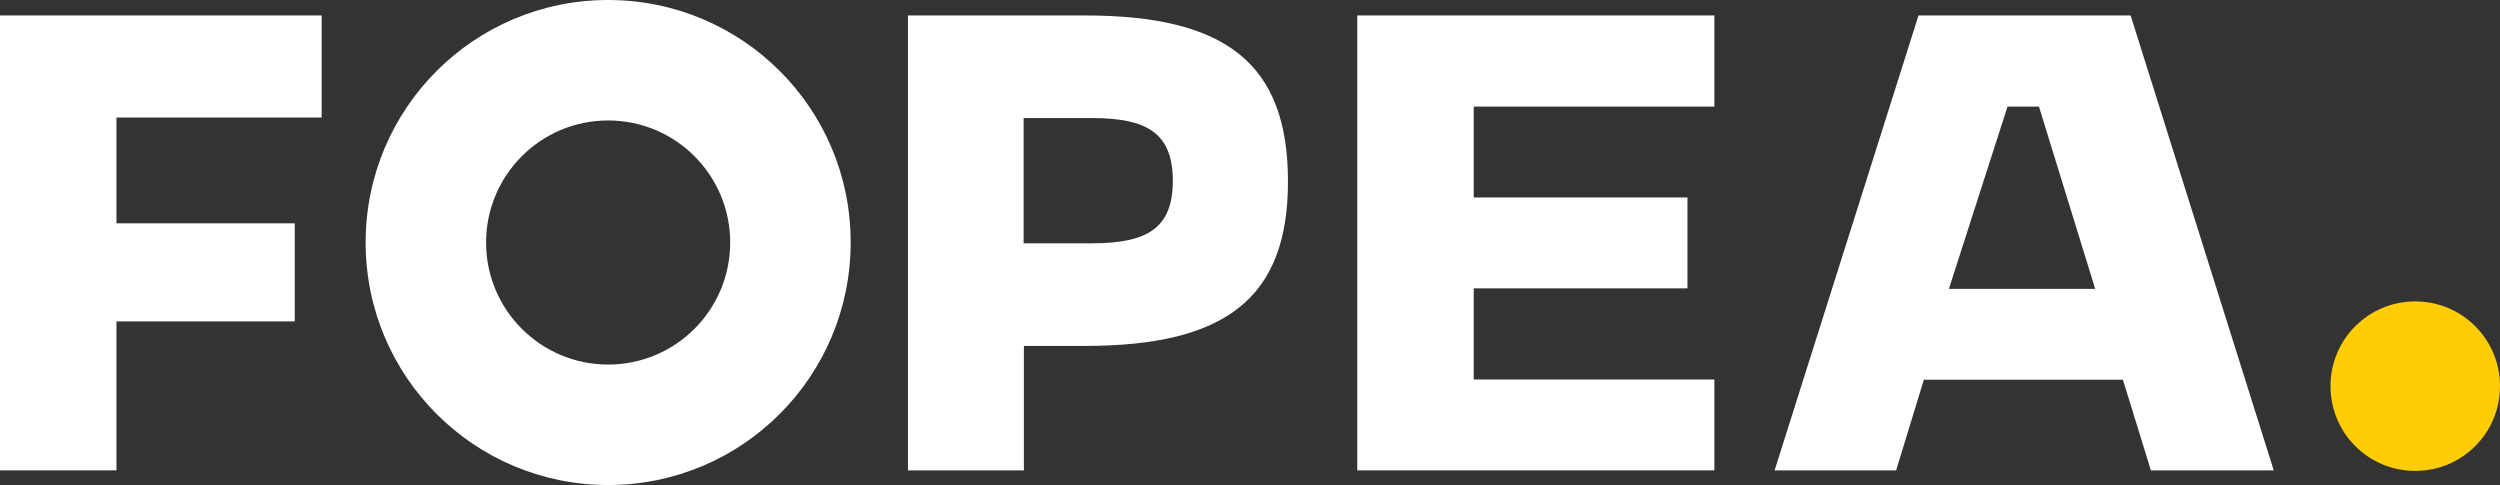
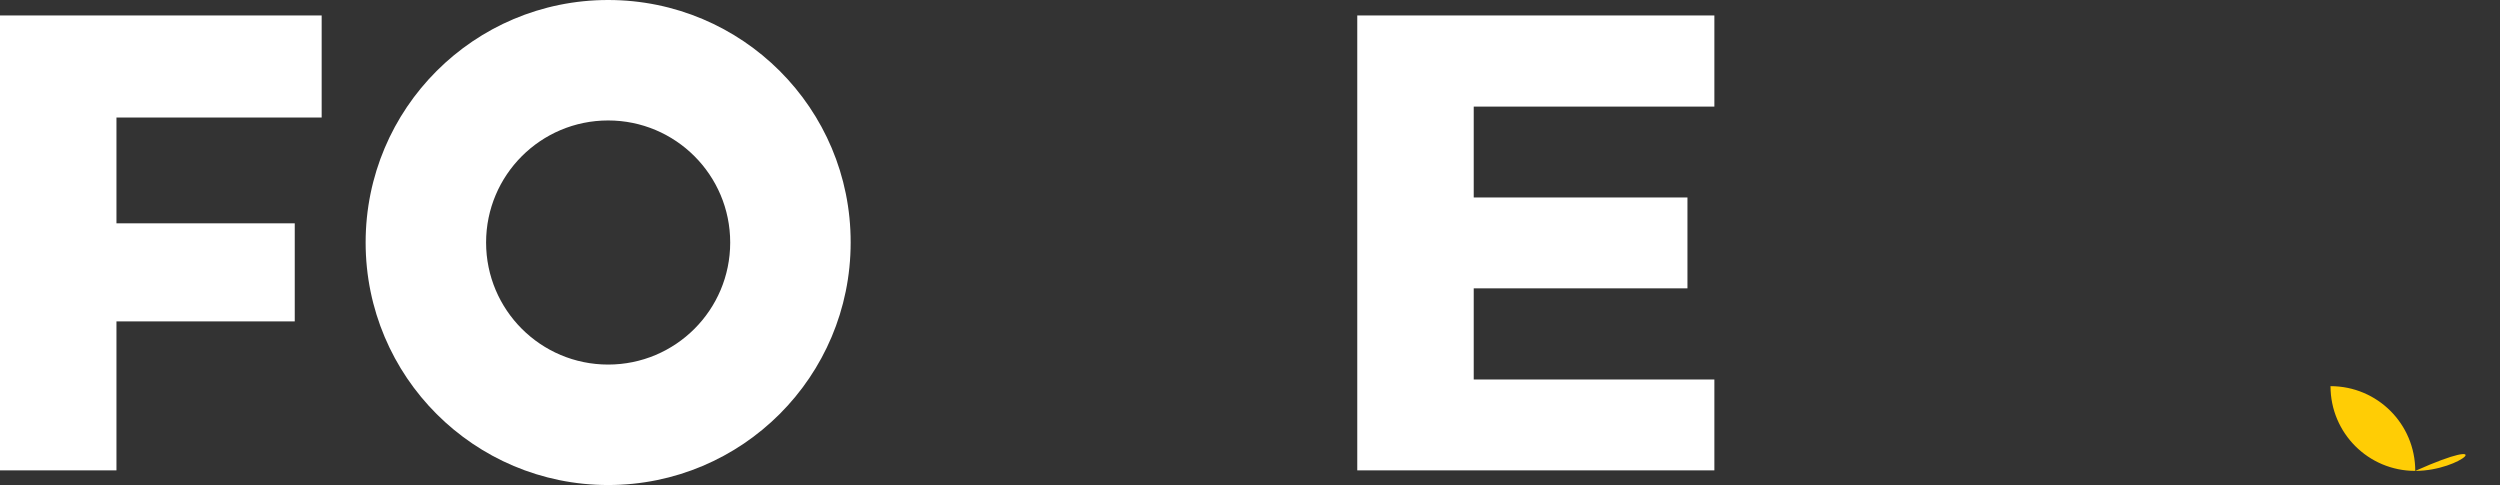
<svg xmlns="http://www.w3.org/2000/svg" version="1.1" id="Layer_1" x="0px" y="0px" viewBox="0 0 938.1 182" style="enable-background:new 0 0 938.1 182;" xml:space="preserve">
  <rect x="0" y="0" width="938.1" height="182" fill="#333333" stroke="none" />
  <style type="text/css">
	.st0{fill:#FFCD05;}
	.st1{fill:#FFFFFF;}
</style>
  <g>
    <g>
      <g>
        <g>
          <g>
-             <path class="st0" d="M906.3,176.7L906.3,176.7c-17.6,0-31.8-14.2-31.8-31.8v0c0-17.6,14.2-31.8,31.8-31.8h0       c17.6,0,31.8,14.2,31.8,31.8v0C938.1,162.5,923.9,176.7,906.3,176.7z" />
+             <path class="st0" d="M906.3,176.7L906.3,176.7c-17.6,0-31.8-14.2-31.8-31.8v0h0       c17.6,0,31.8,14.2,31.8,31.8v0C938.1,162.5,923.9,176.7,906.3,176.7z" />
          </g>
        </g>
        <g>
          <g>
            <g>
              <polygon class="st1" points="0,176.5 43.7,176.5 43.7,120.6 110.6,120.6 110.6,83.8 43.7,83.8 43.7,44.1 120.7,44.1         120.7,5.8 0,5.8       " />
-               <path class="st1" d="M407.1,5.8h-66.4v170.7h43.5v-46.7h22.9c52.8,0,76.2-17.9,76.2-61.7C483.3,23.7,459.9,5.8,407.1,5.8z         M409.7,91.3h-25.6v-47h25.6c21,0,30.4,5.8,30.4,23.7C440,85.5,430.7,91.3,409.7,91.3z" />
              <polygon class="st1" points="509.3,176.5 643.3,176.5 643.3,142.4 553,142.4 553,108.2 633.2,108.2 633.2,74.1 553,74.1         553,40 643.3,40 643.3,5.8 509.3,5.8       " />
-               <path class="st1" d="M799.5,5.8h-3.4h-73.1h-3.1l-54,170.7h45.6l10.4-34h74.7l10.5,34h46.1L799.5,5.8z M731.3,108.4L753.3,40        h11.8l21.1,68.4H731.3z" />
              <path class="st1" d="M228.2,0c-50.3,0-91,40.7-91,91c0,50.3,40.7,91,91,91s91-40.7,91-91C319.3,40.7,278.5,0,228.2,0z         M228.2,136.8c-25.3,0-45.8-20.5-45.8-45.8s20.5-45.8,45.8-45.8S274,65.7,274,91S253.5,136.8,228.2,136.8z" />
            </g>
          </g>
        </g>
      </g>
    </g>
  </g>
</svg>